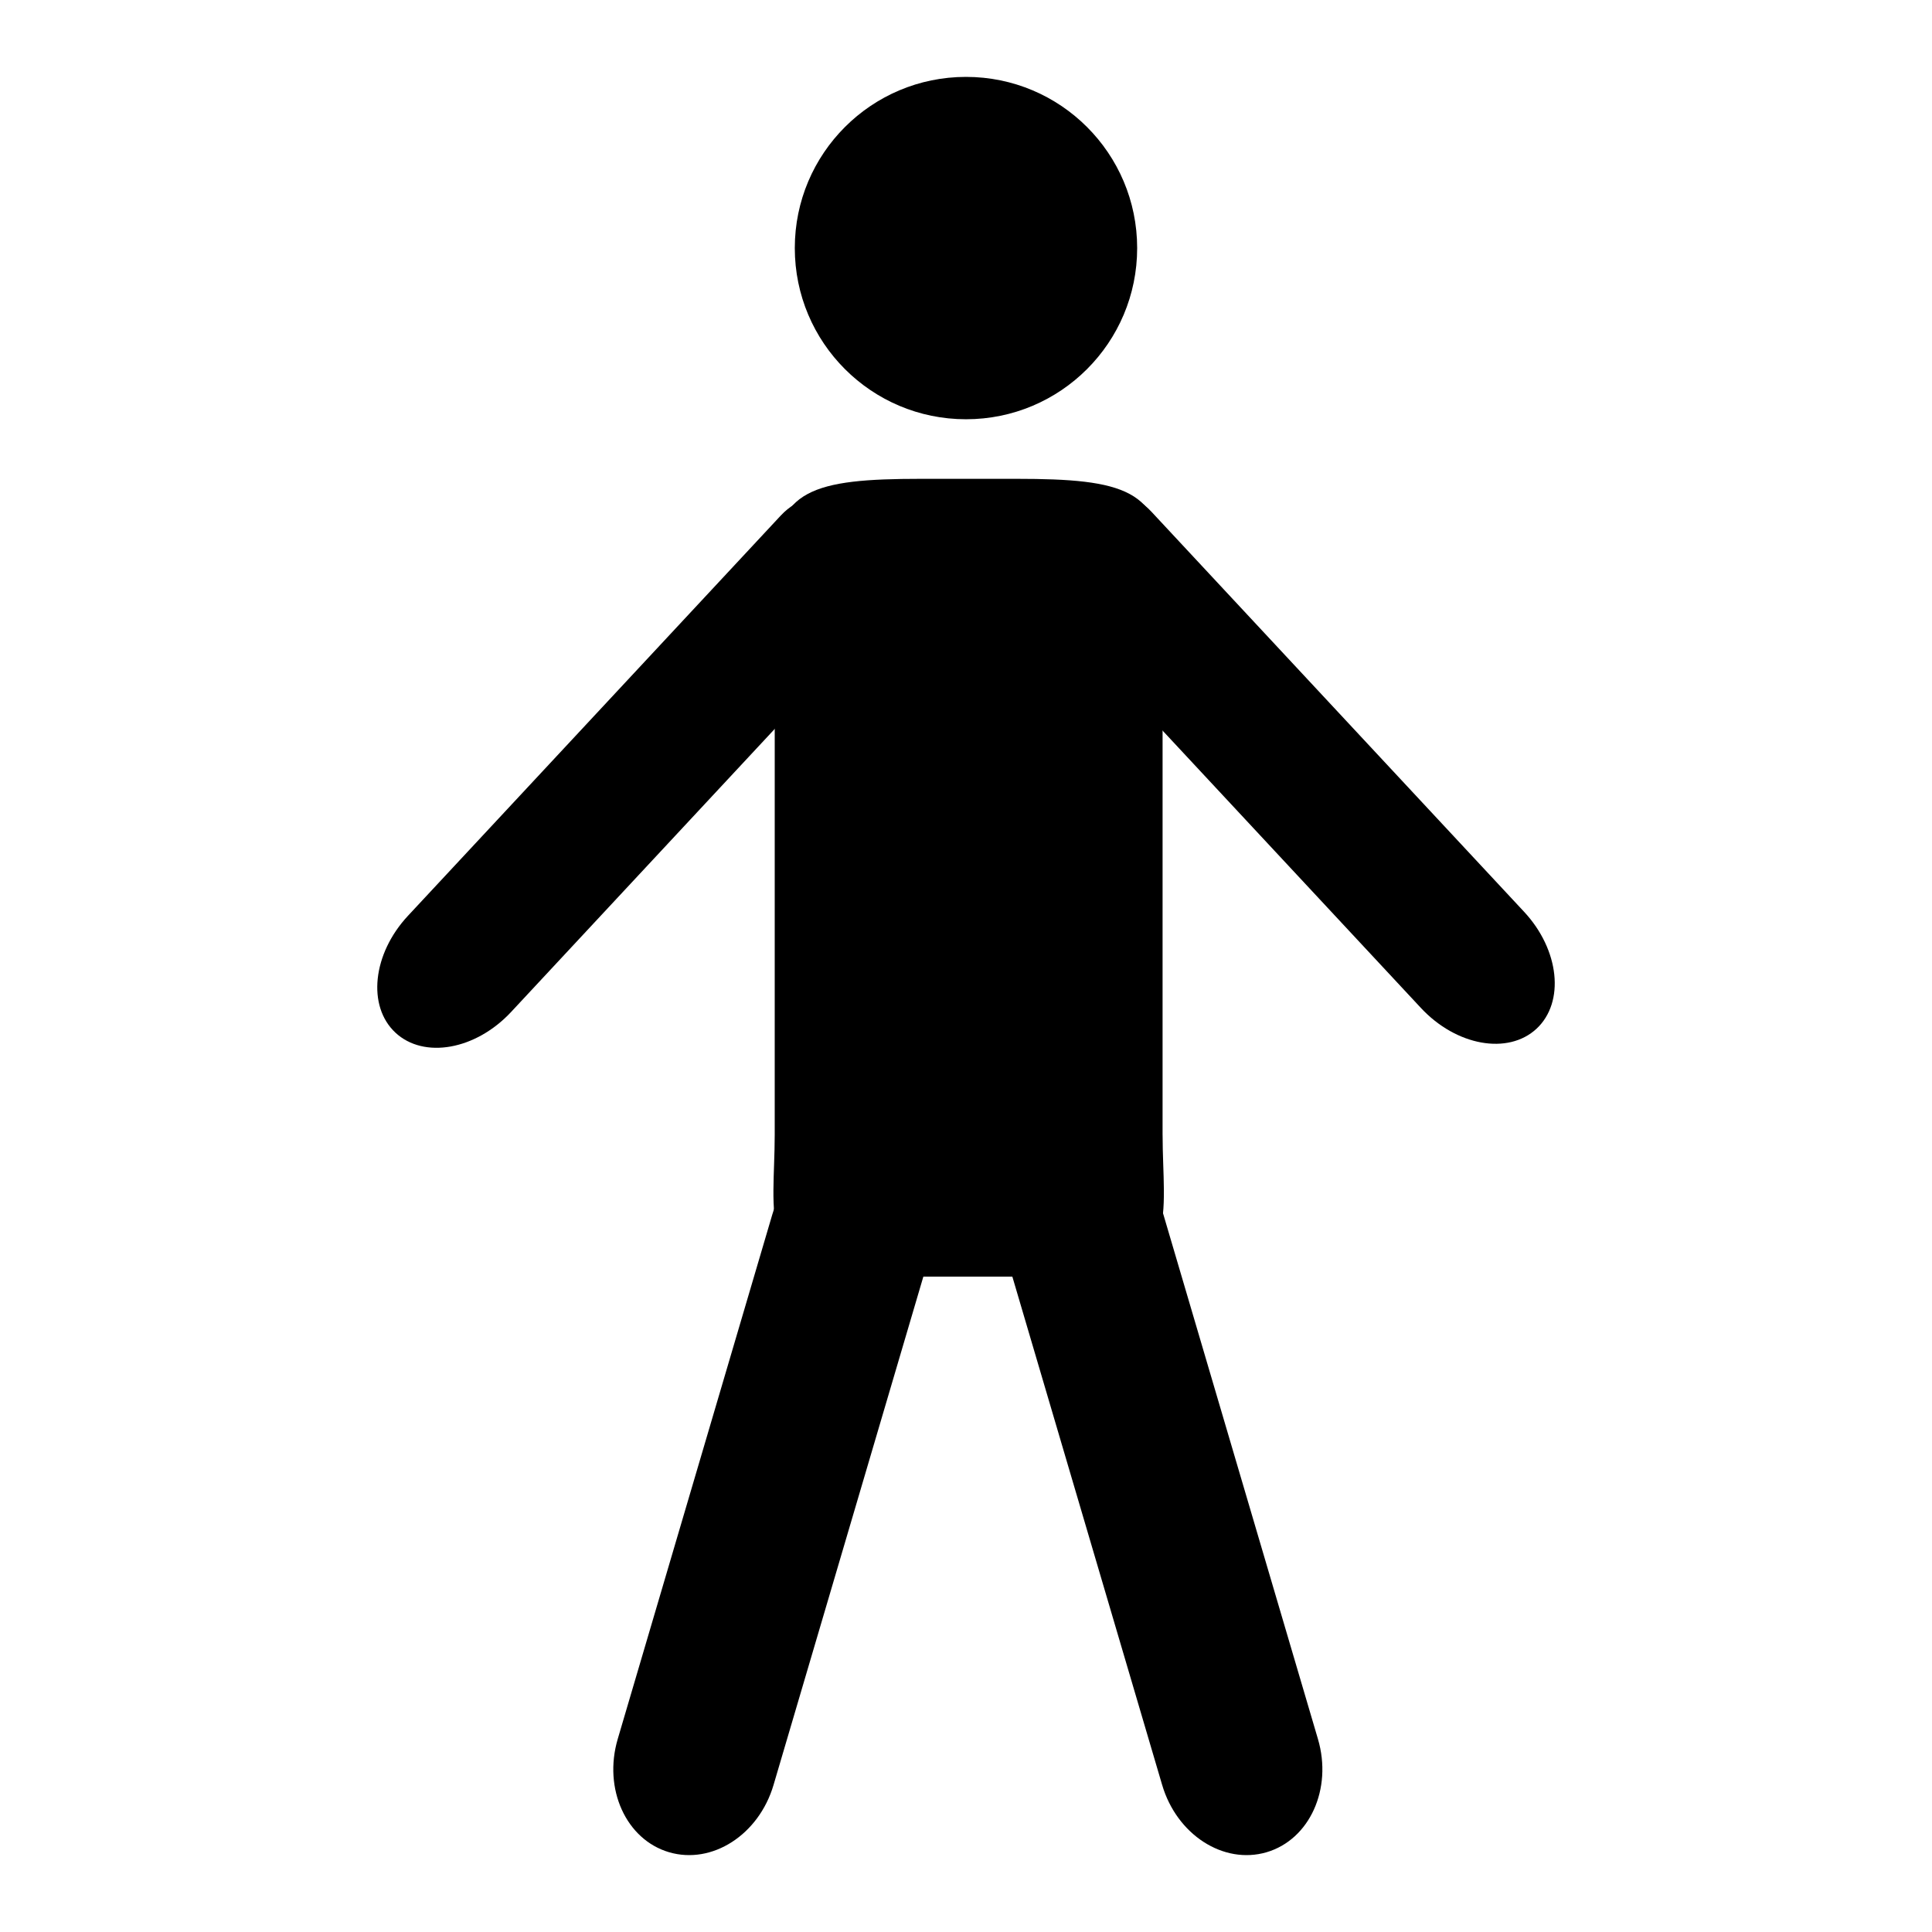
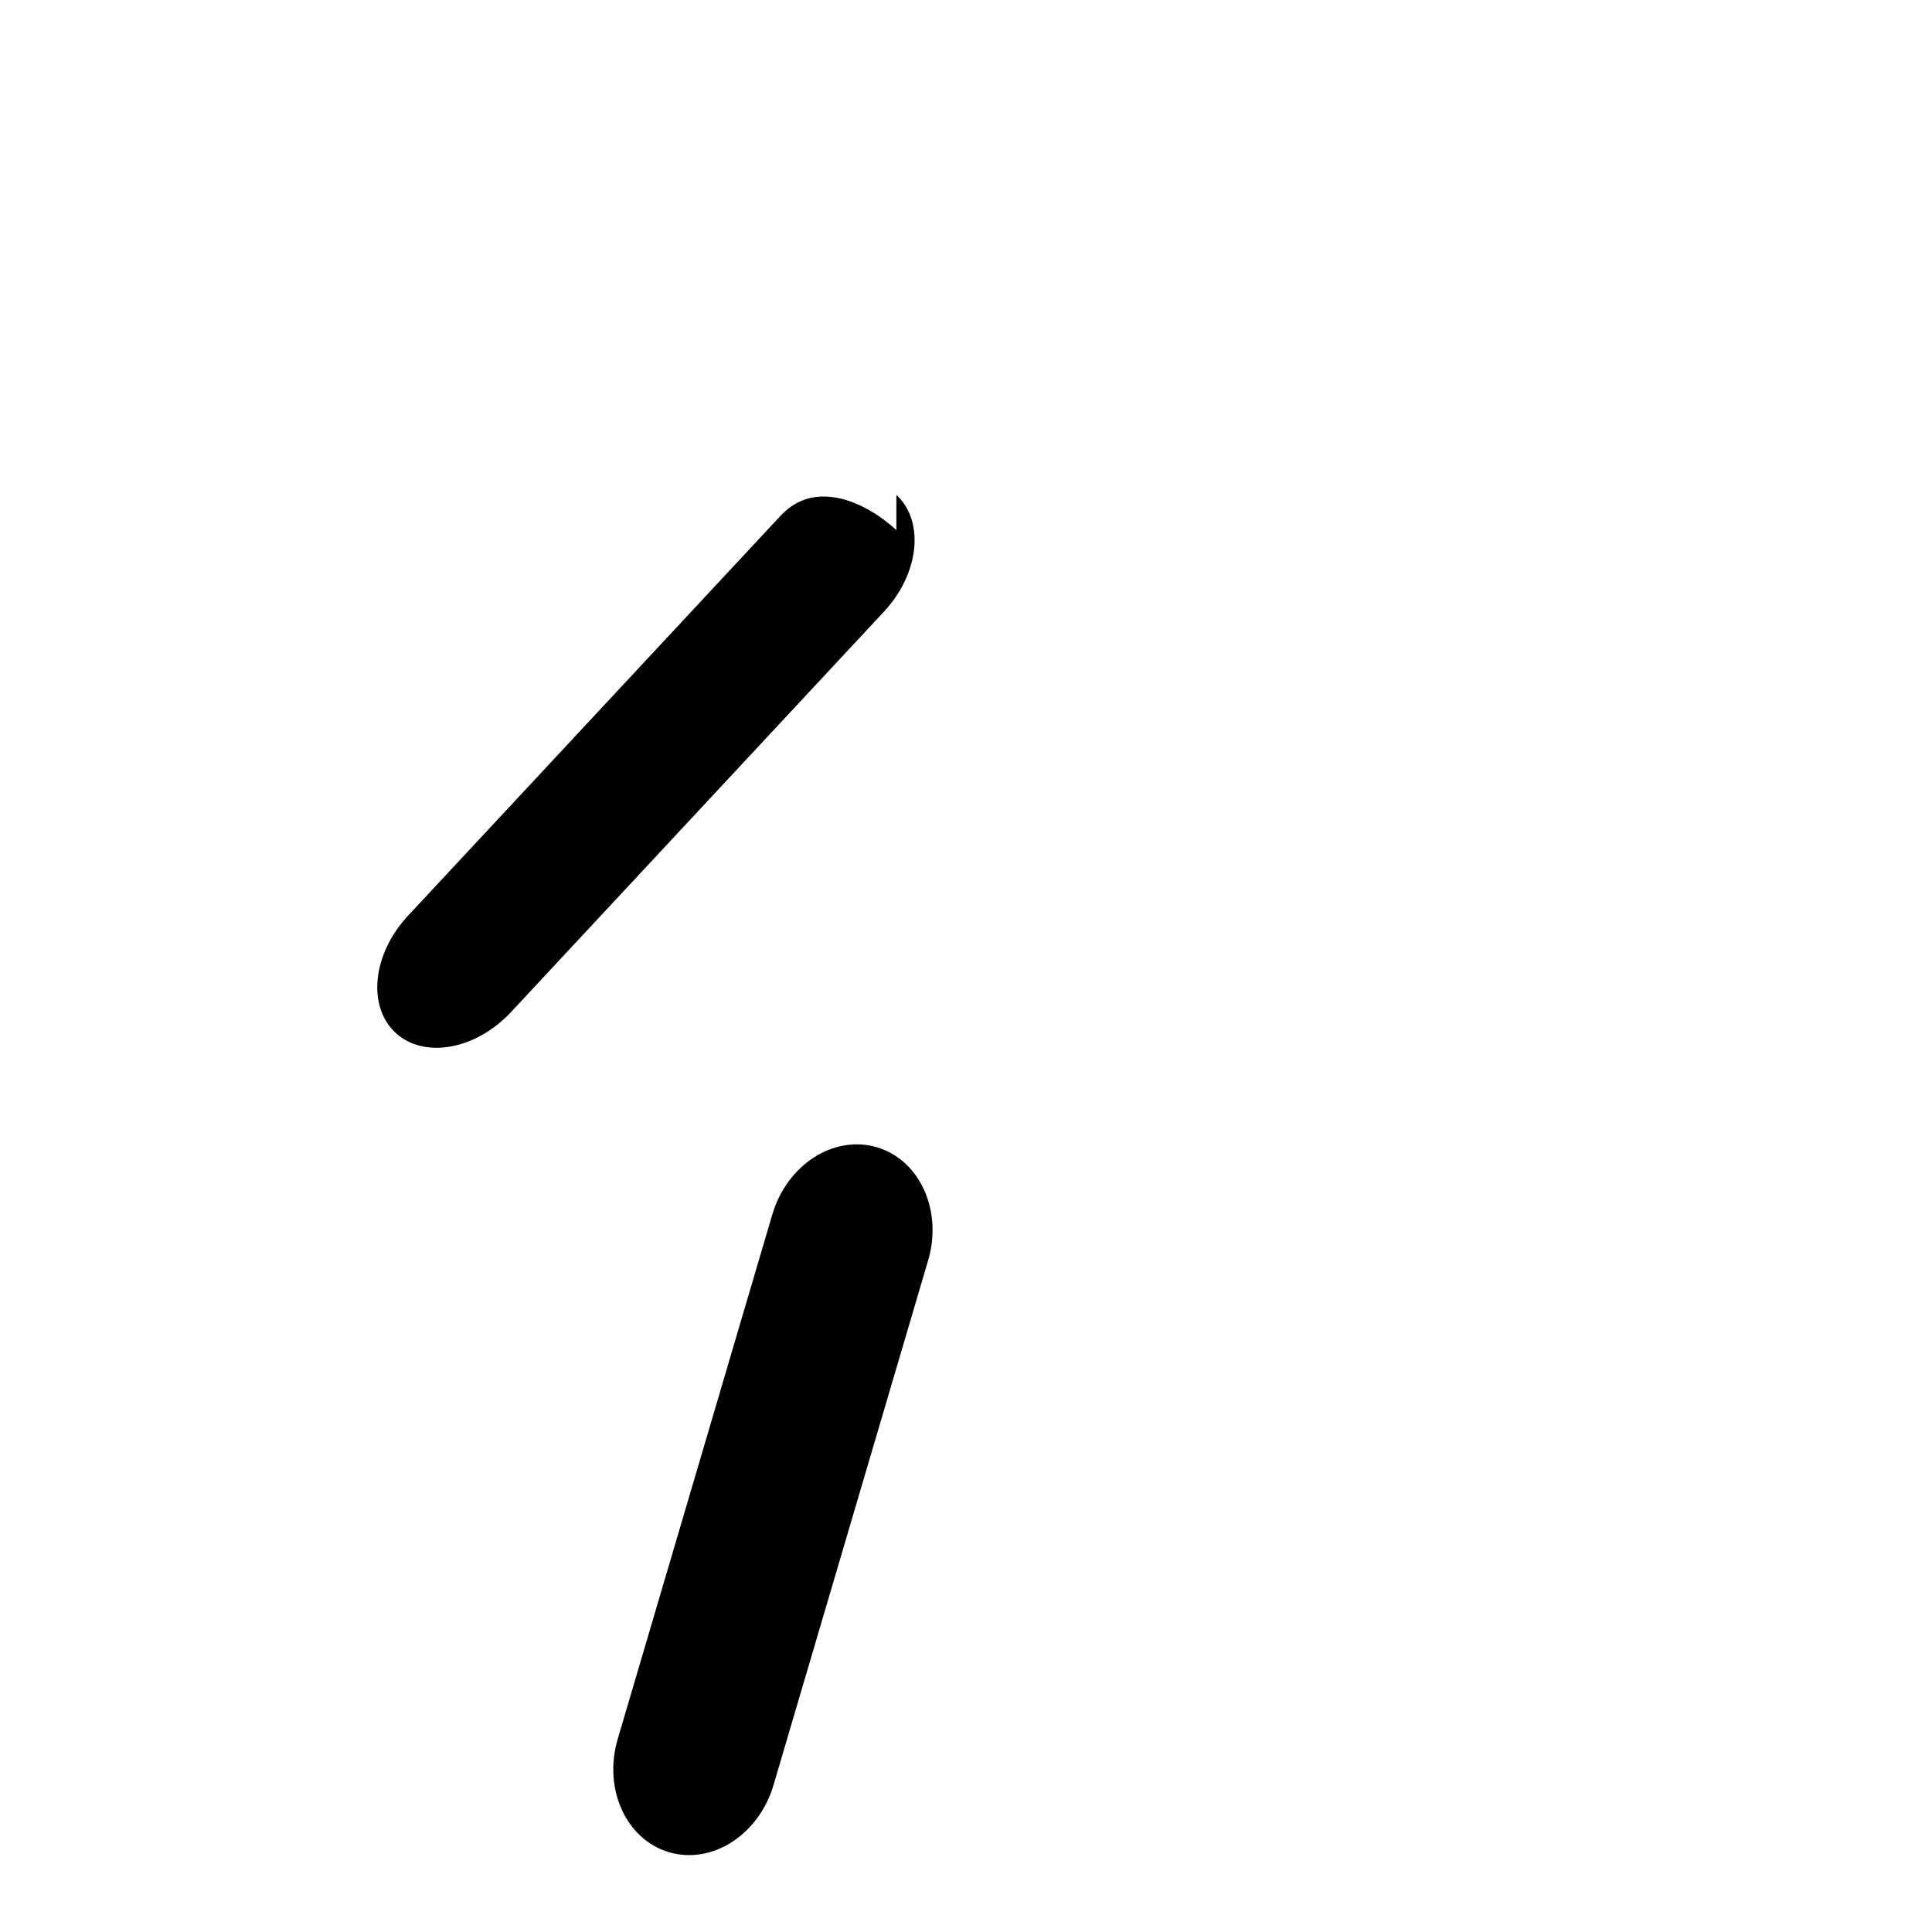
<svg xmlns="http://www.w3.org/2000/svg" fill="#000000" width="800px" height="800px" version="1.1" viewBox="144 144 512 512">
  <g>
-     <path d="m452.1 444.75c0 20.75 5.023 37.566-23.371 37.566h-56.066c-28.379 0-23.355-16.816-23.355-37.566l0.004-150.24c0-20.734 10.289-23.617 38.676-23.617h25.426c28.379 0 38.684 2.883 38.684 23.617l-0.004 150.24z" />
    <path d="m279.46 412.17c-9.375 10.066-23.105 12.531-30.66 5.504-7.551-7.039-6.07-20.906 3.312-30.977l98.77-106.04c9.383-10.078 23.121-3.188 30.668 3.824l0.004-9.336c7.559 7.047 6.07 20.906-3.32 30.977z" />
    <path d="m349 617.02c-3.891 13.211-16.27 21.191-27.688 17.84-11.406-3.352-17.5-16.801-13.609-30l40.965-139c3.891-13.211 16.289-21.184 27.688-17.832 11.406 3.363 17.5 16.793 13.609 29.992z" />
-     <path d="m451.98 617.02c3.891 13.211 16.27 21.191 27.68 17.84 11.406-3.352 17.5-16.801 13.609-30l-40.957-139c-3.891-13.211-16.289-21.184-27.688-17.832-11.414 3.363-17.516 16.793-13.609 29.992z" />
-     <path d="m520.54 411.1c9.375 10.078 23.113 12.539 30.668 5.512 7.543-7.047 6.07-20.914-3.32-30.992l-98.777-106.04c-9.375-10.078-23.113-3.188-30.668 3.84v-9.352c-7.543 7.047-6.062 20.898 3.32 30.984z" />
-     <path d="m445.36 209.74c0 25.055-20.309 45.367-45.363 45.367-25.059 0-45.367-20.312-45.367-45.367 0-25.055 20.309-45.363 45.367-45.363 25.055 0 45.363 20.309 45.363 45.363" />
  </g>
</svg>